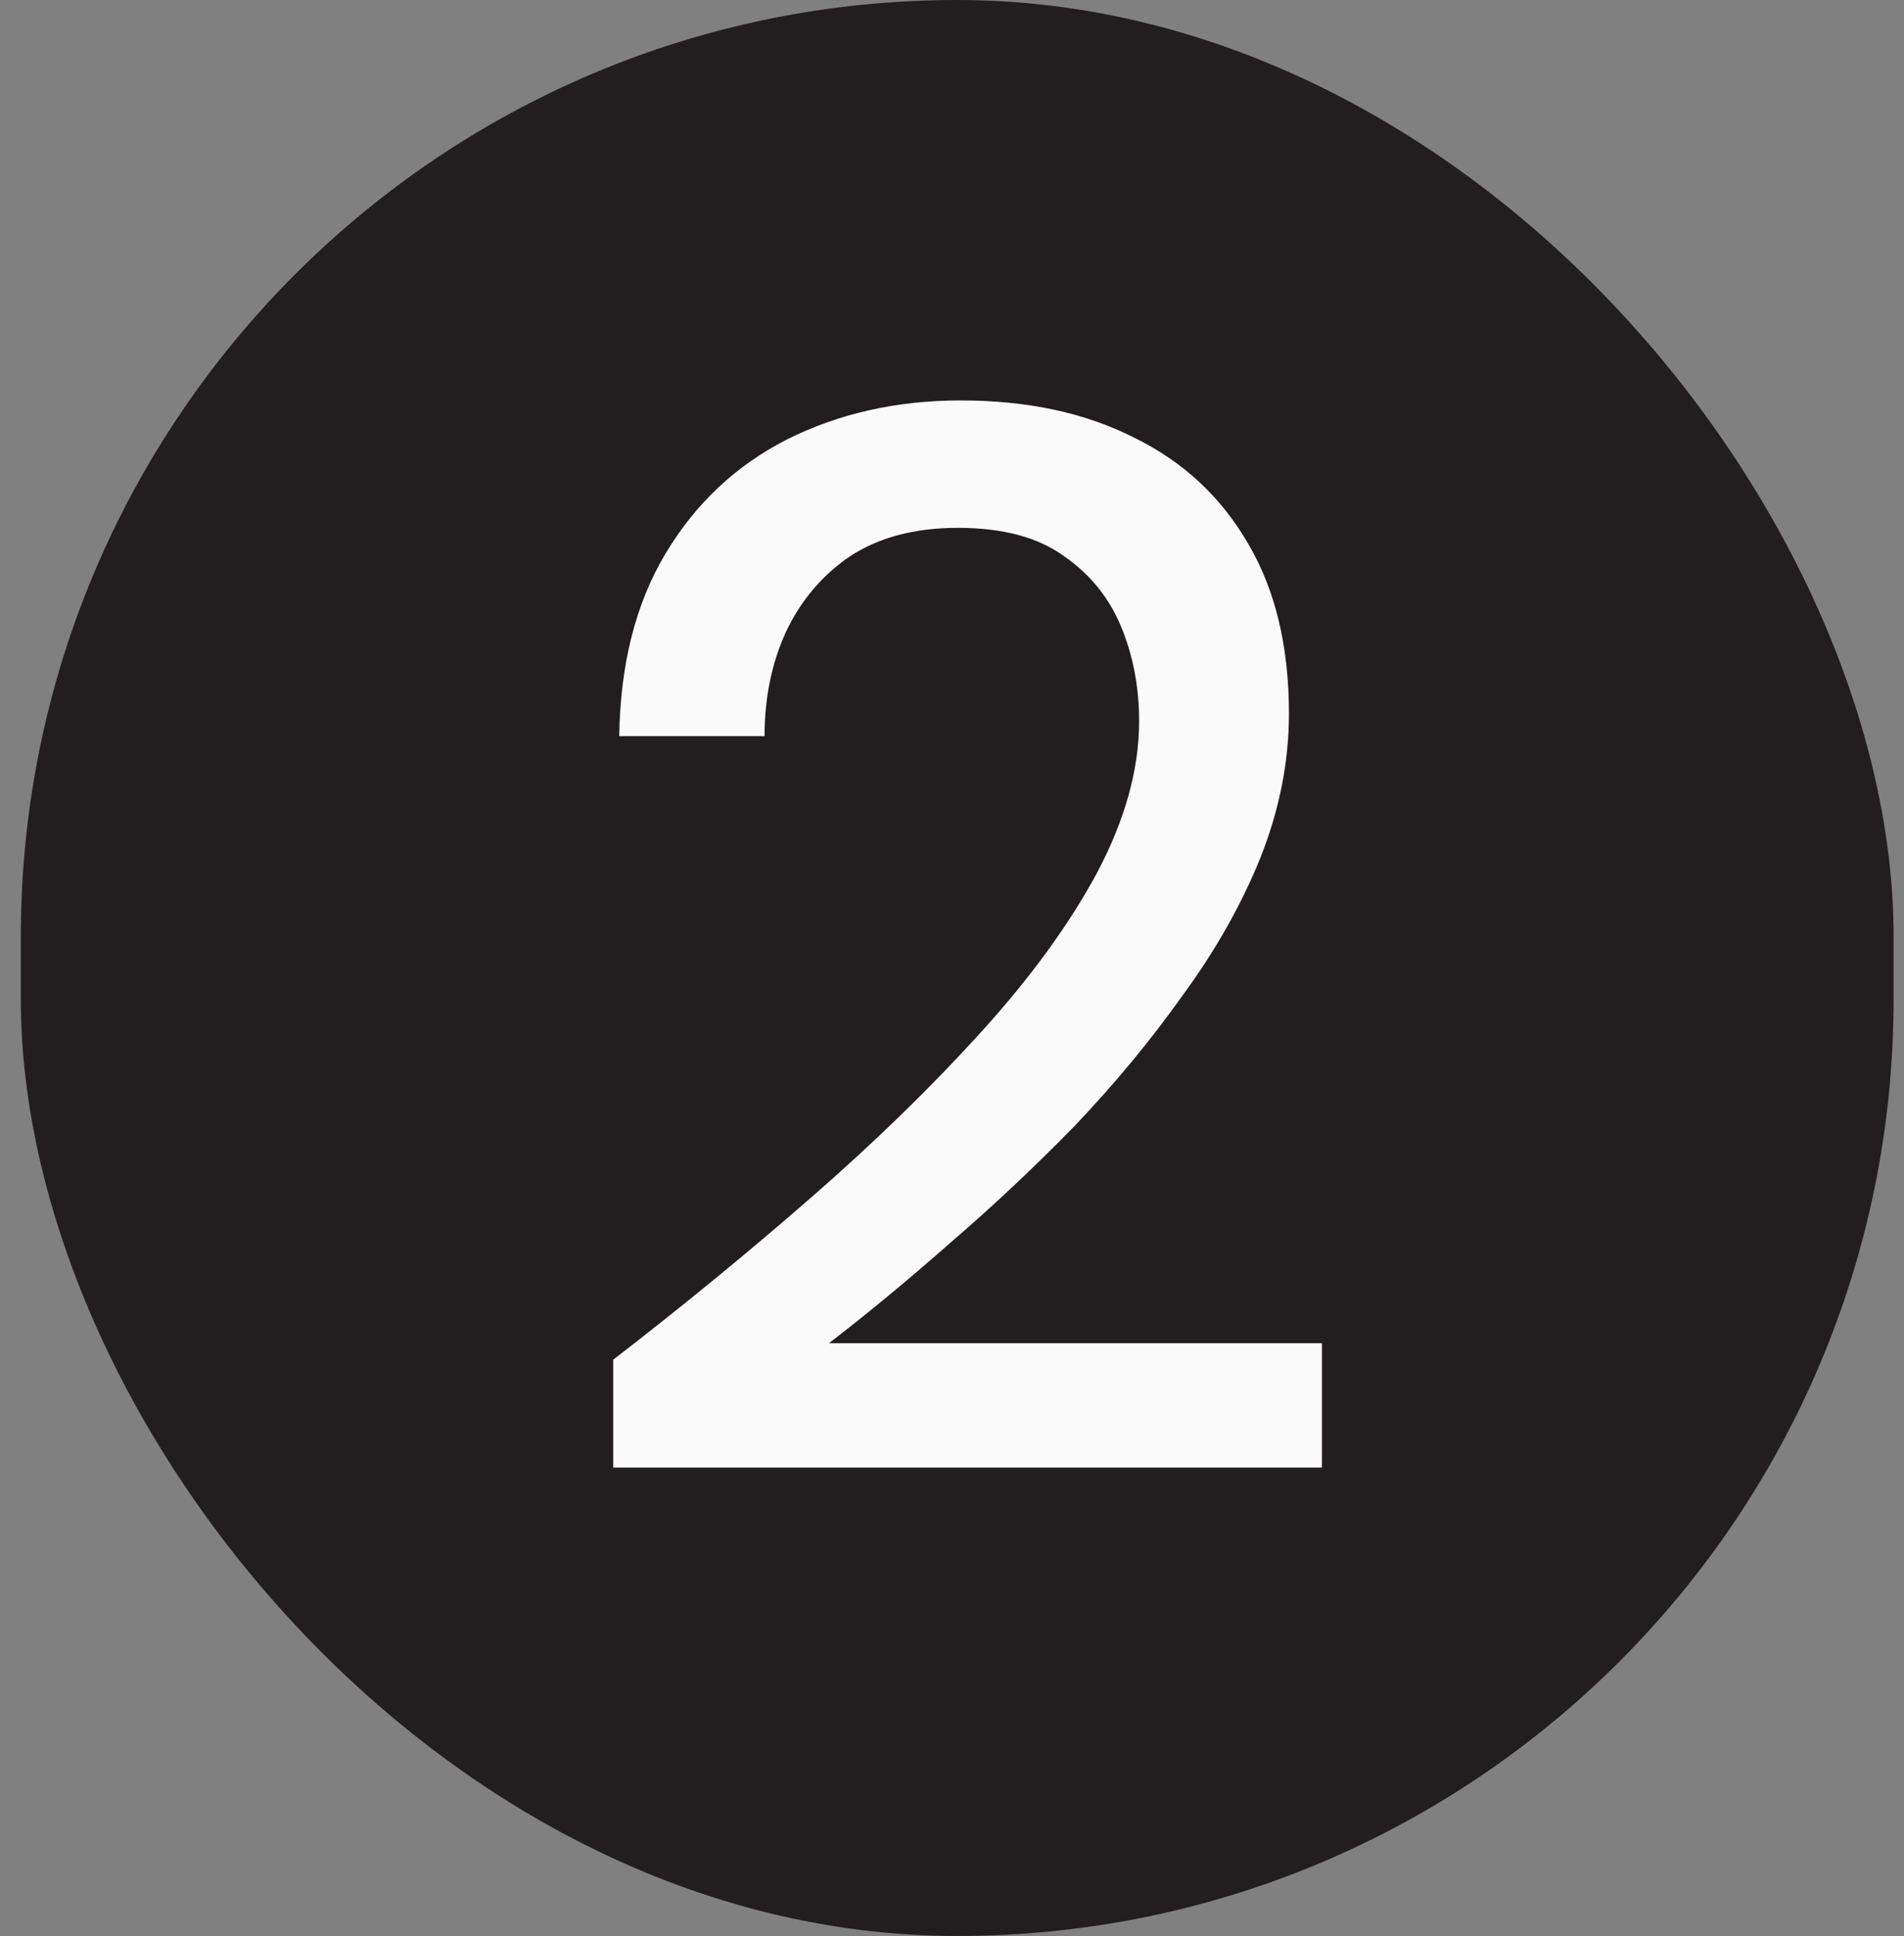
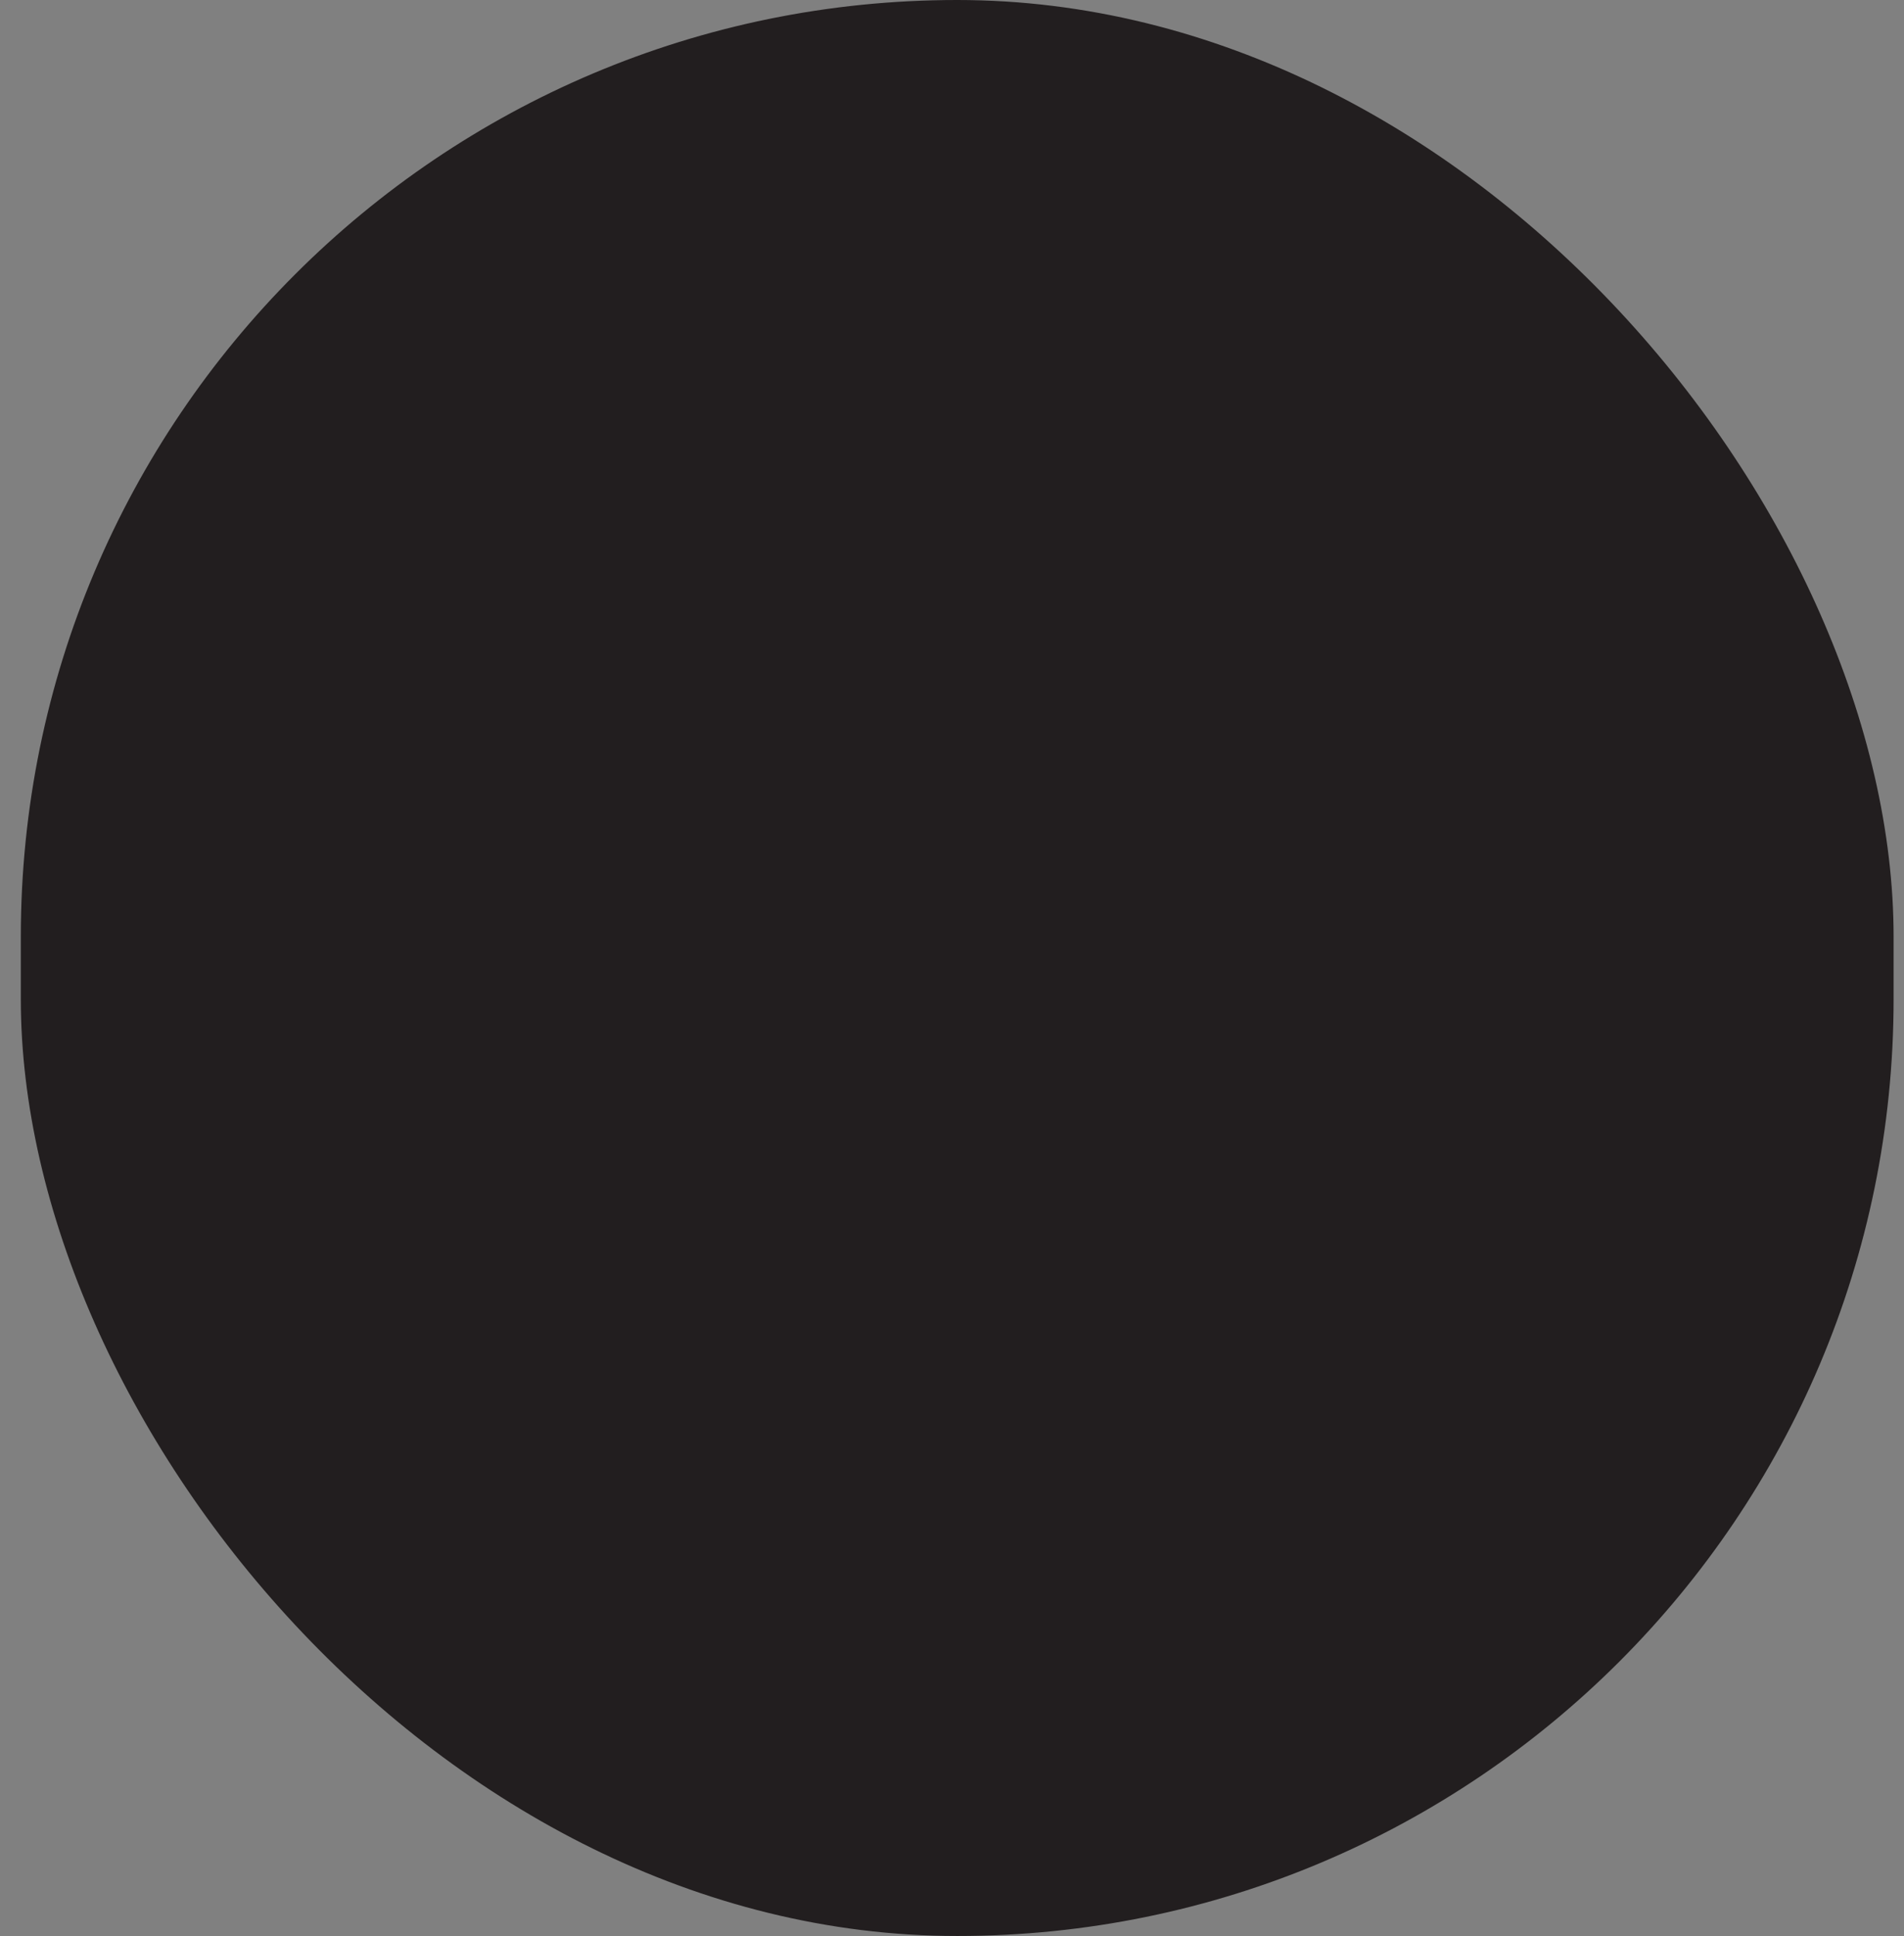
<svg xmlns="http://www.w3.org/2000/svg" width="61" height="62" viewBox="0 0 61 62" fill="none">
  <rect x="0" y="0" width="61" height="62" fill="#808080" stroke="none" />
  <rect x="0.667" width="60" height="62" rx="30" fill="#221E1F" />
-   <path d="M19.647 47V43.544C21.887 41.816 24.015 40.072 26.031 38.312C28.047 36.552 29.839 34.808 31.407 33.08C33.007 31.32 34.255 29.608 35.151 27.944C36.047 26.248 36.495 24.632 36.495 23.096C36.495 22.008 36.303 21 35.919 20.072C35.535 19.144 34.927 18.392 34.095 17.816C33.263 17.208 32.127 16.904 30.687 16.904C29.311 16.904 28.159 17.208 27.231 17.816C26.335 18.424 25.647 19.24 25.167 20.264C24.719 21.256 24.495 22.36 24.495 23.576H19.839C19.871 21.272 20.367 19.32 21.327 17.72C22.287 16.12 23.583 14.904 25.215 14.072C26.879 13.24 28.735 12.824 30.783 12.824C32.927 12.824 34.783 13.224 36.351 14.024C37.919 14.792 39.135 15.928 39.999 17.432C40.863 18.904 41.295 20.712 41.295 22.856C41.295 24.392 40.991 25.928 40.383 27.464C39.775 28.968 38.943 30.44 37.887 31.88C36.863 33.32 35.711 34.712 34.431 36.056C33.151 37.368 31.823 38.616 30.447 39.8C29.103 40.984 27.807 42.056 26.559 43.016H42.351V47H19.647Z" fill="#FAFAFA" />
</svg>